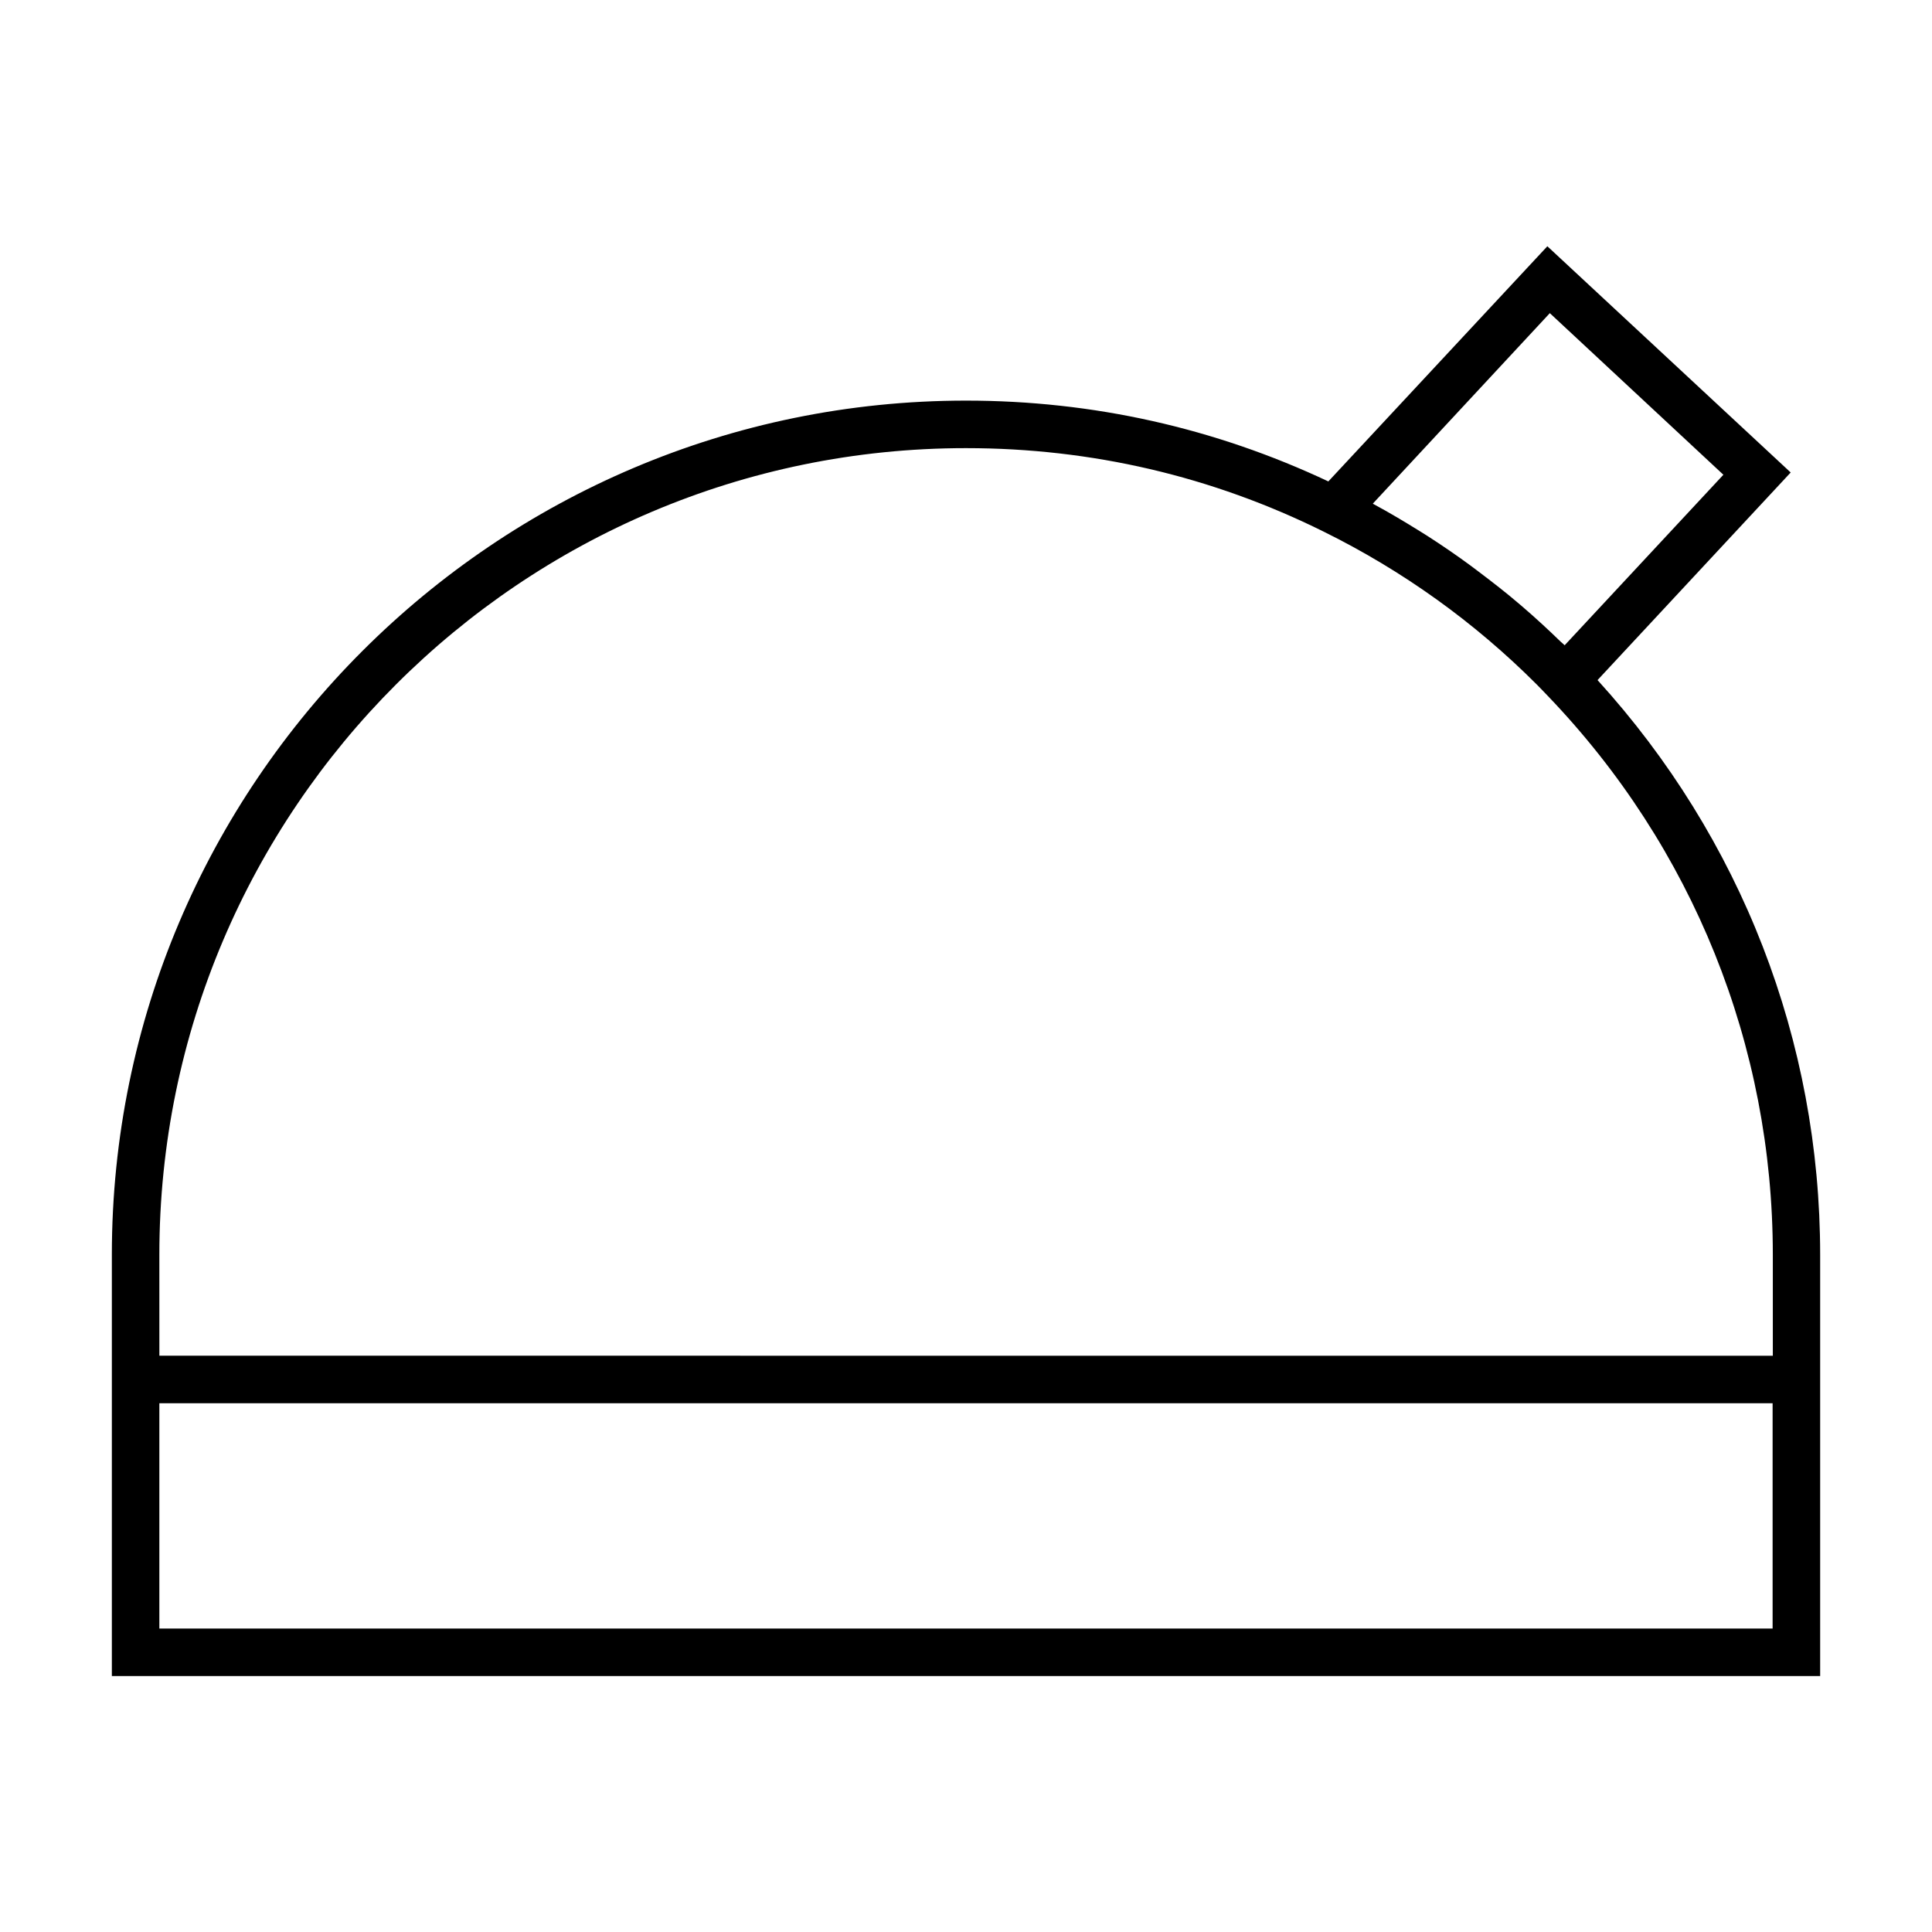
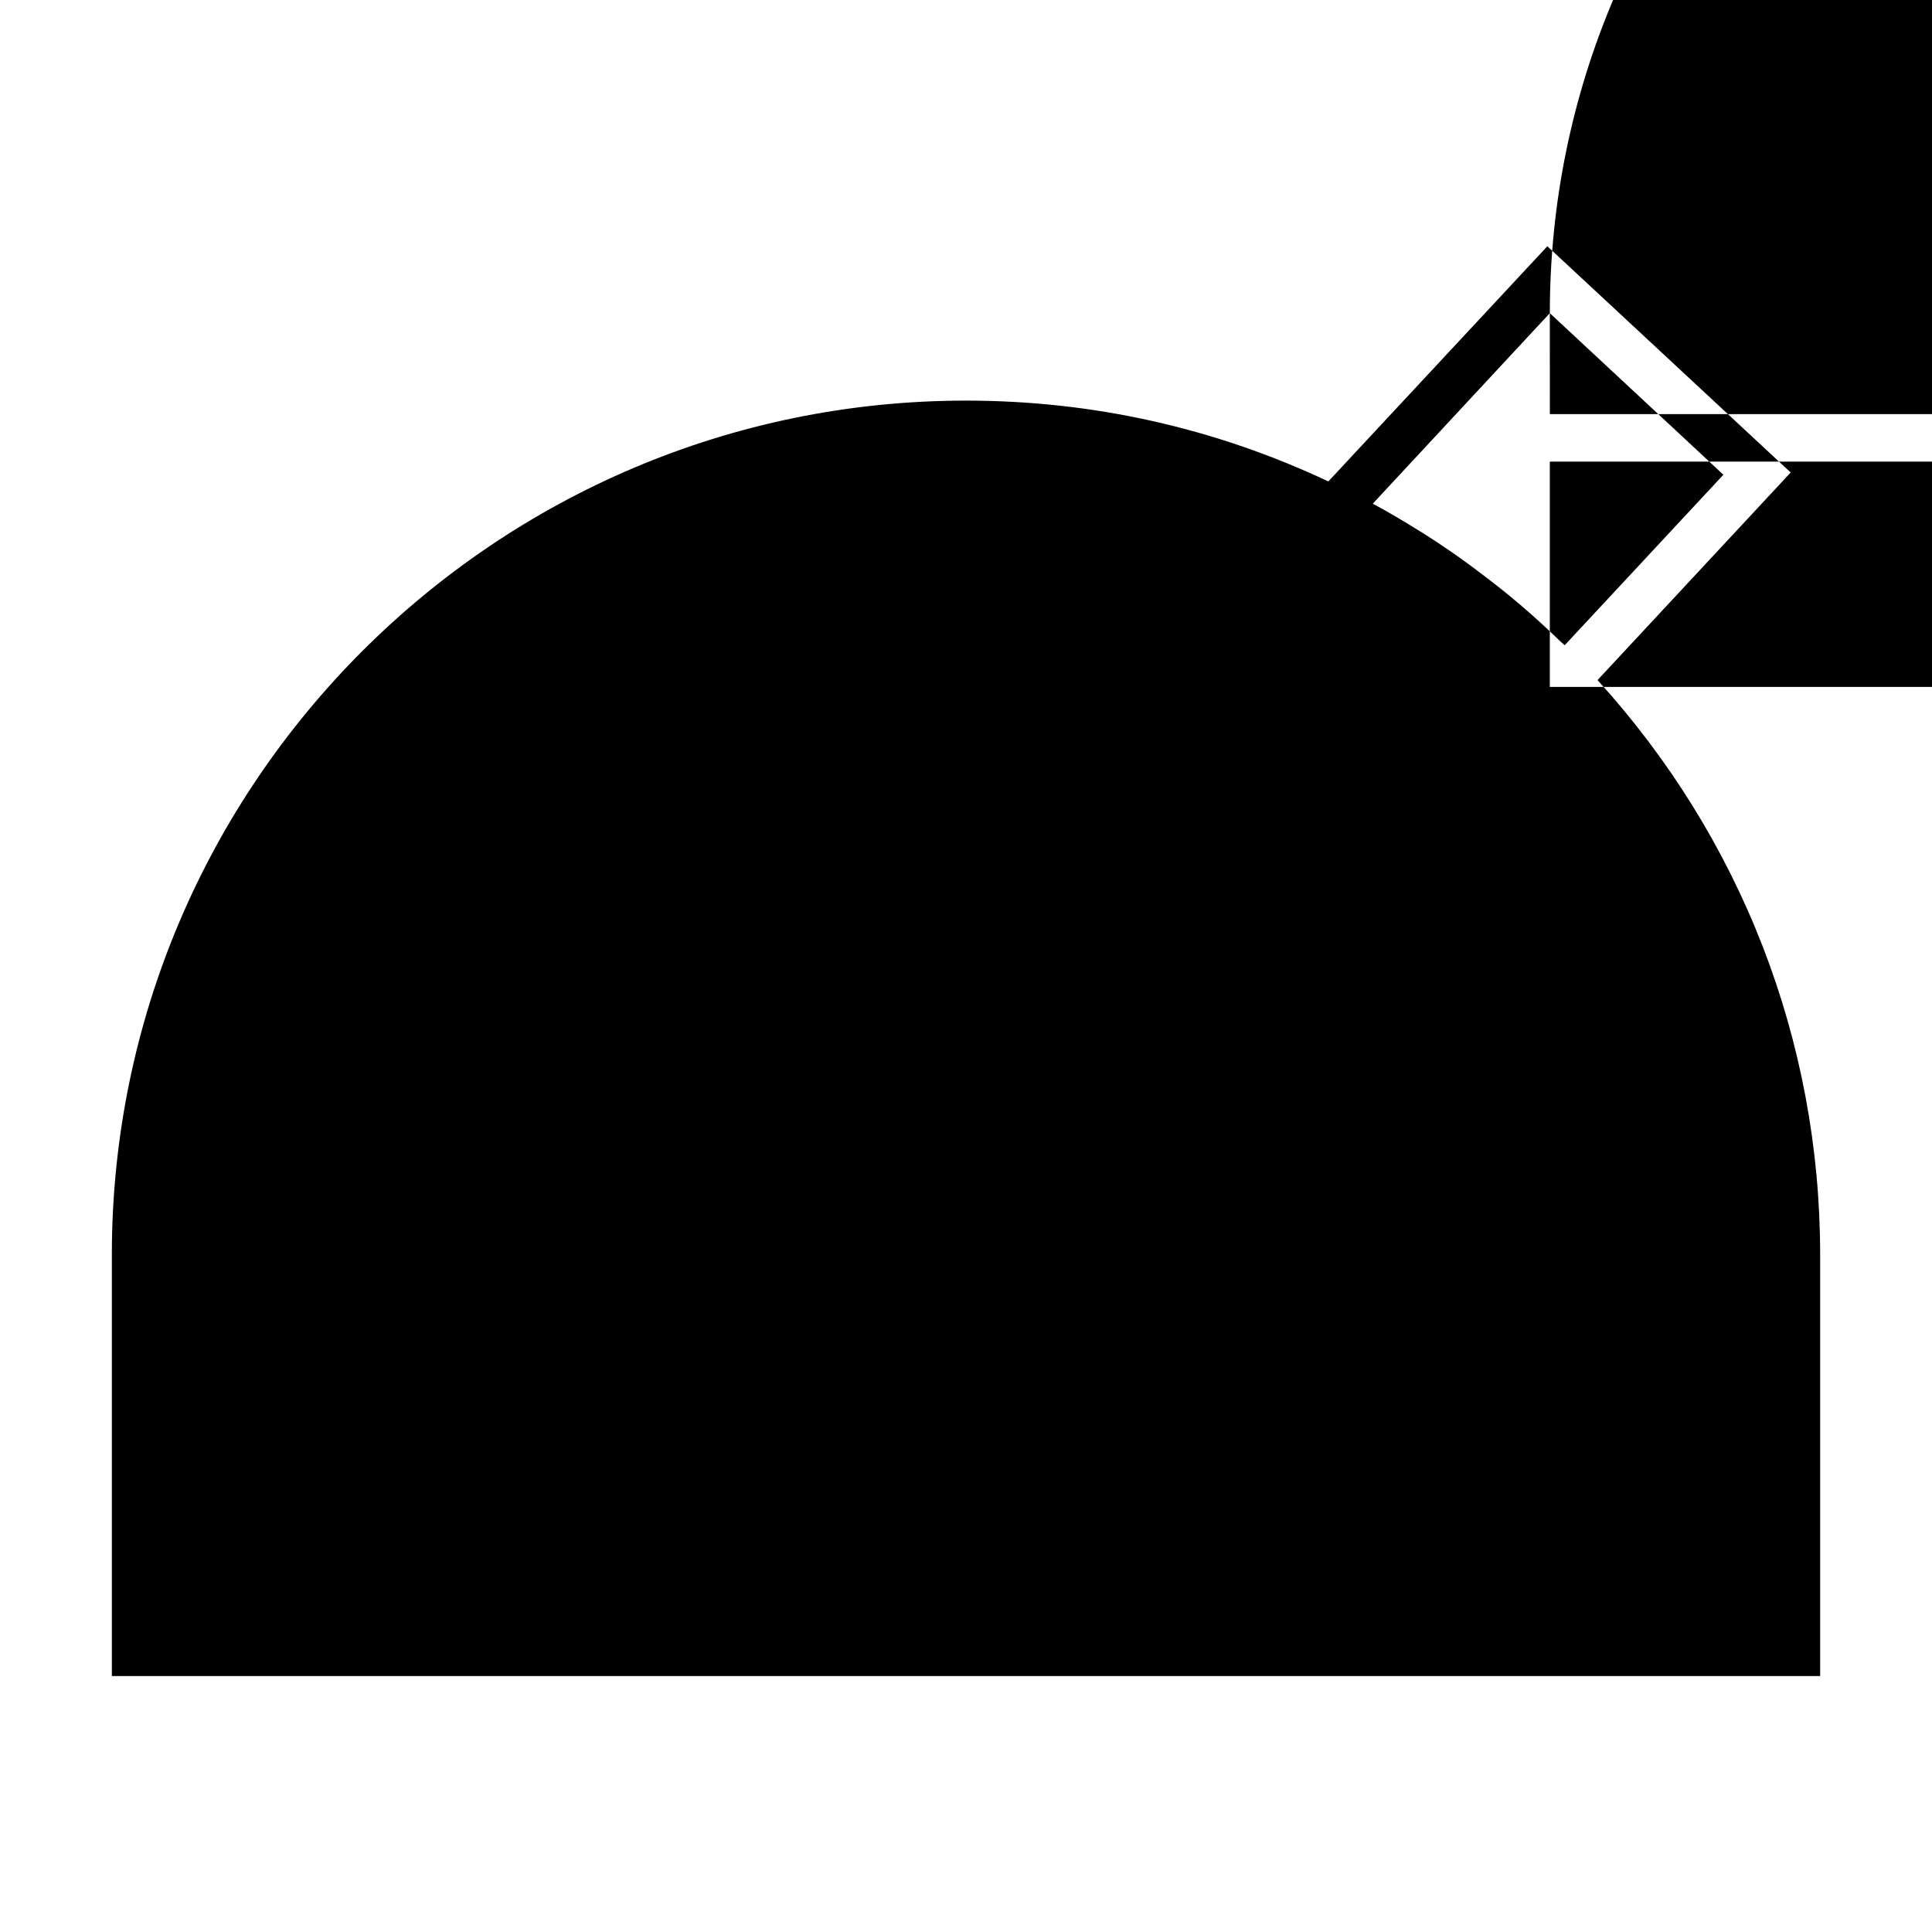
<svg xmlns="http://www.w3.org/2000/svg" fill="#000000" width="800px" height="800px" version="1.1" viewBox="144 144 512 512">
-   <path d="m626.36 476.53c0-56.629-20.906-110.43-58.996-152.3l51.188-55.016-64.488-59.953-58.039 62.32c-30.078-14.156-62.371-21.414-96.023-21.414-124.79 0-226.36 101.52-226.36 226.36v111.64h452.72zm-71.641-249.54 45.996 42.824-42.066 45.191c-0.301-0.301-0.656-0.605-1.008-0.906-3.324-3.223-6.699-6.348-10.227-9.371-0.25-0.203-0.453-0.402-0.707-0.605-3.578-3.074-7.305-5.945-11.035-8.766-0.656-0.504-1.359-1.008-2.016-1.512-3.68-2.719-7.457-5.289-11.285-7.758-0.707-0.453-1.461-0.906-2.168-1.359-3.981-2.469-8.012-4.887-12.141-7.106-0.102-0.051-0.203-0.102-0.25-0.152zm-368.49 249.54c0-117.89 95.875-213.77 213.77-213.77 33.301 0 65.191 7.457 94.766 22.117 20.906 10.328 39.902 23.93 56.426 40.457 1.008 1.008 1.965 2.016 3.074 3.176 38.391 40.055 59.551 92.602 59.551 148.02v26.754l-427.58-0.004zm0 99.047v-59.699h427.53v59.703z" />
+   <path d="m626.36 476.53c0-56.629-20.906-110.43-58.996-152.3l51.188-55.016-64.488-59.953-58.039 62.32c-30.078-14.156-62.371-21.414-96.023-21.414-124.79 0-226.36 101.52-226.36 226.36v111.64h452.72zm-71.641-249.54 45.996 42.824-42.066 45.191c-0.301-0.301-0.656-0.605-1.008-0.906-3.324-3.223-6.699-6.348-10.227-9.371-0.25-0.203-0.453-0.402-0.707-0.605-3.578-3.074-7.305-5.945-11.035-8.766-0.656-0.504-1.359-1.008-2.016-1.512-3.68-2.719-7.457-5.289-11.285-7.758-0.707-0.453-1.461-0.906-2.168-1.359-3.981-2.469-8.012-4.887-12.141-7.106-0.102-0.051-0.203-0.102-0.25-0.152zc0-117.89 95.875-213.77 213.77-213.77 33.301 0 65.191 7.457 94.766 22.117 20.906 10.328 39.902 23.93 56.426 40.457 1.008 1.008 1.965 2.016 3.074 3.176 38.391 40.055 59.551 92.602 59.551 148.02v26.754l-427.58-0.004zm0 99.047v-59.699h427.53v59.703z" />
</svg>